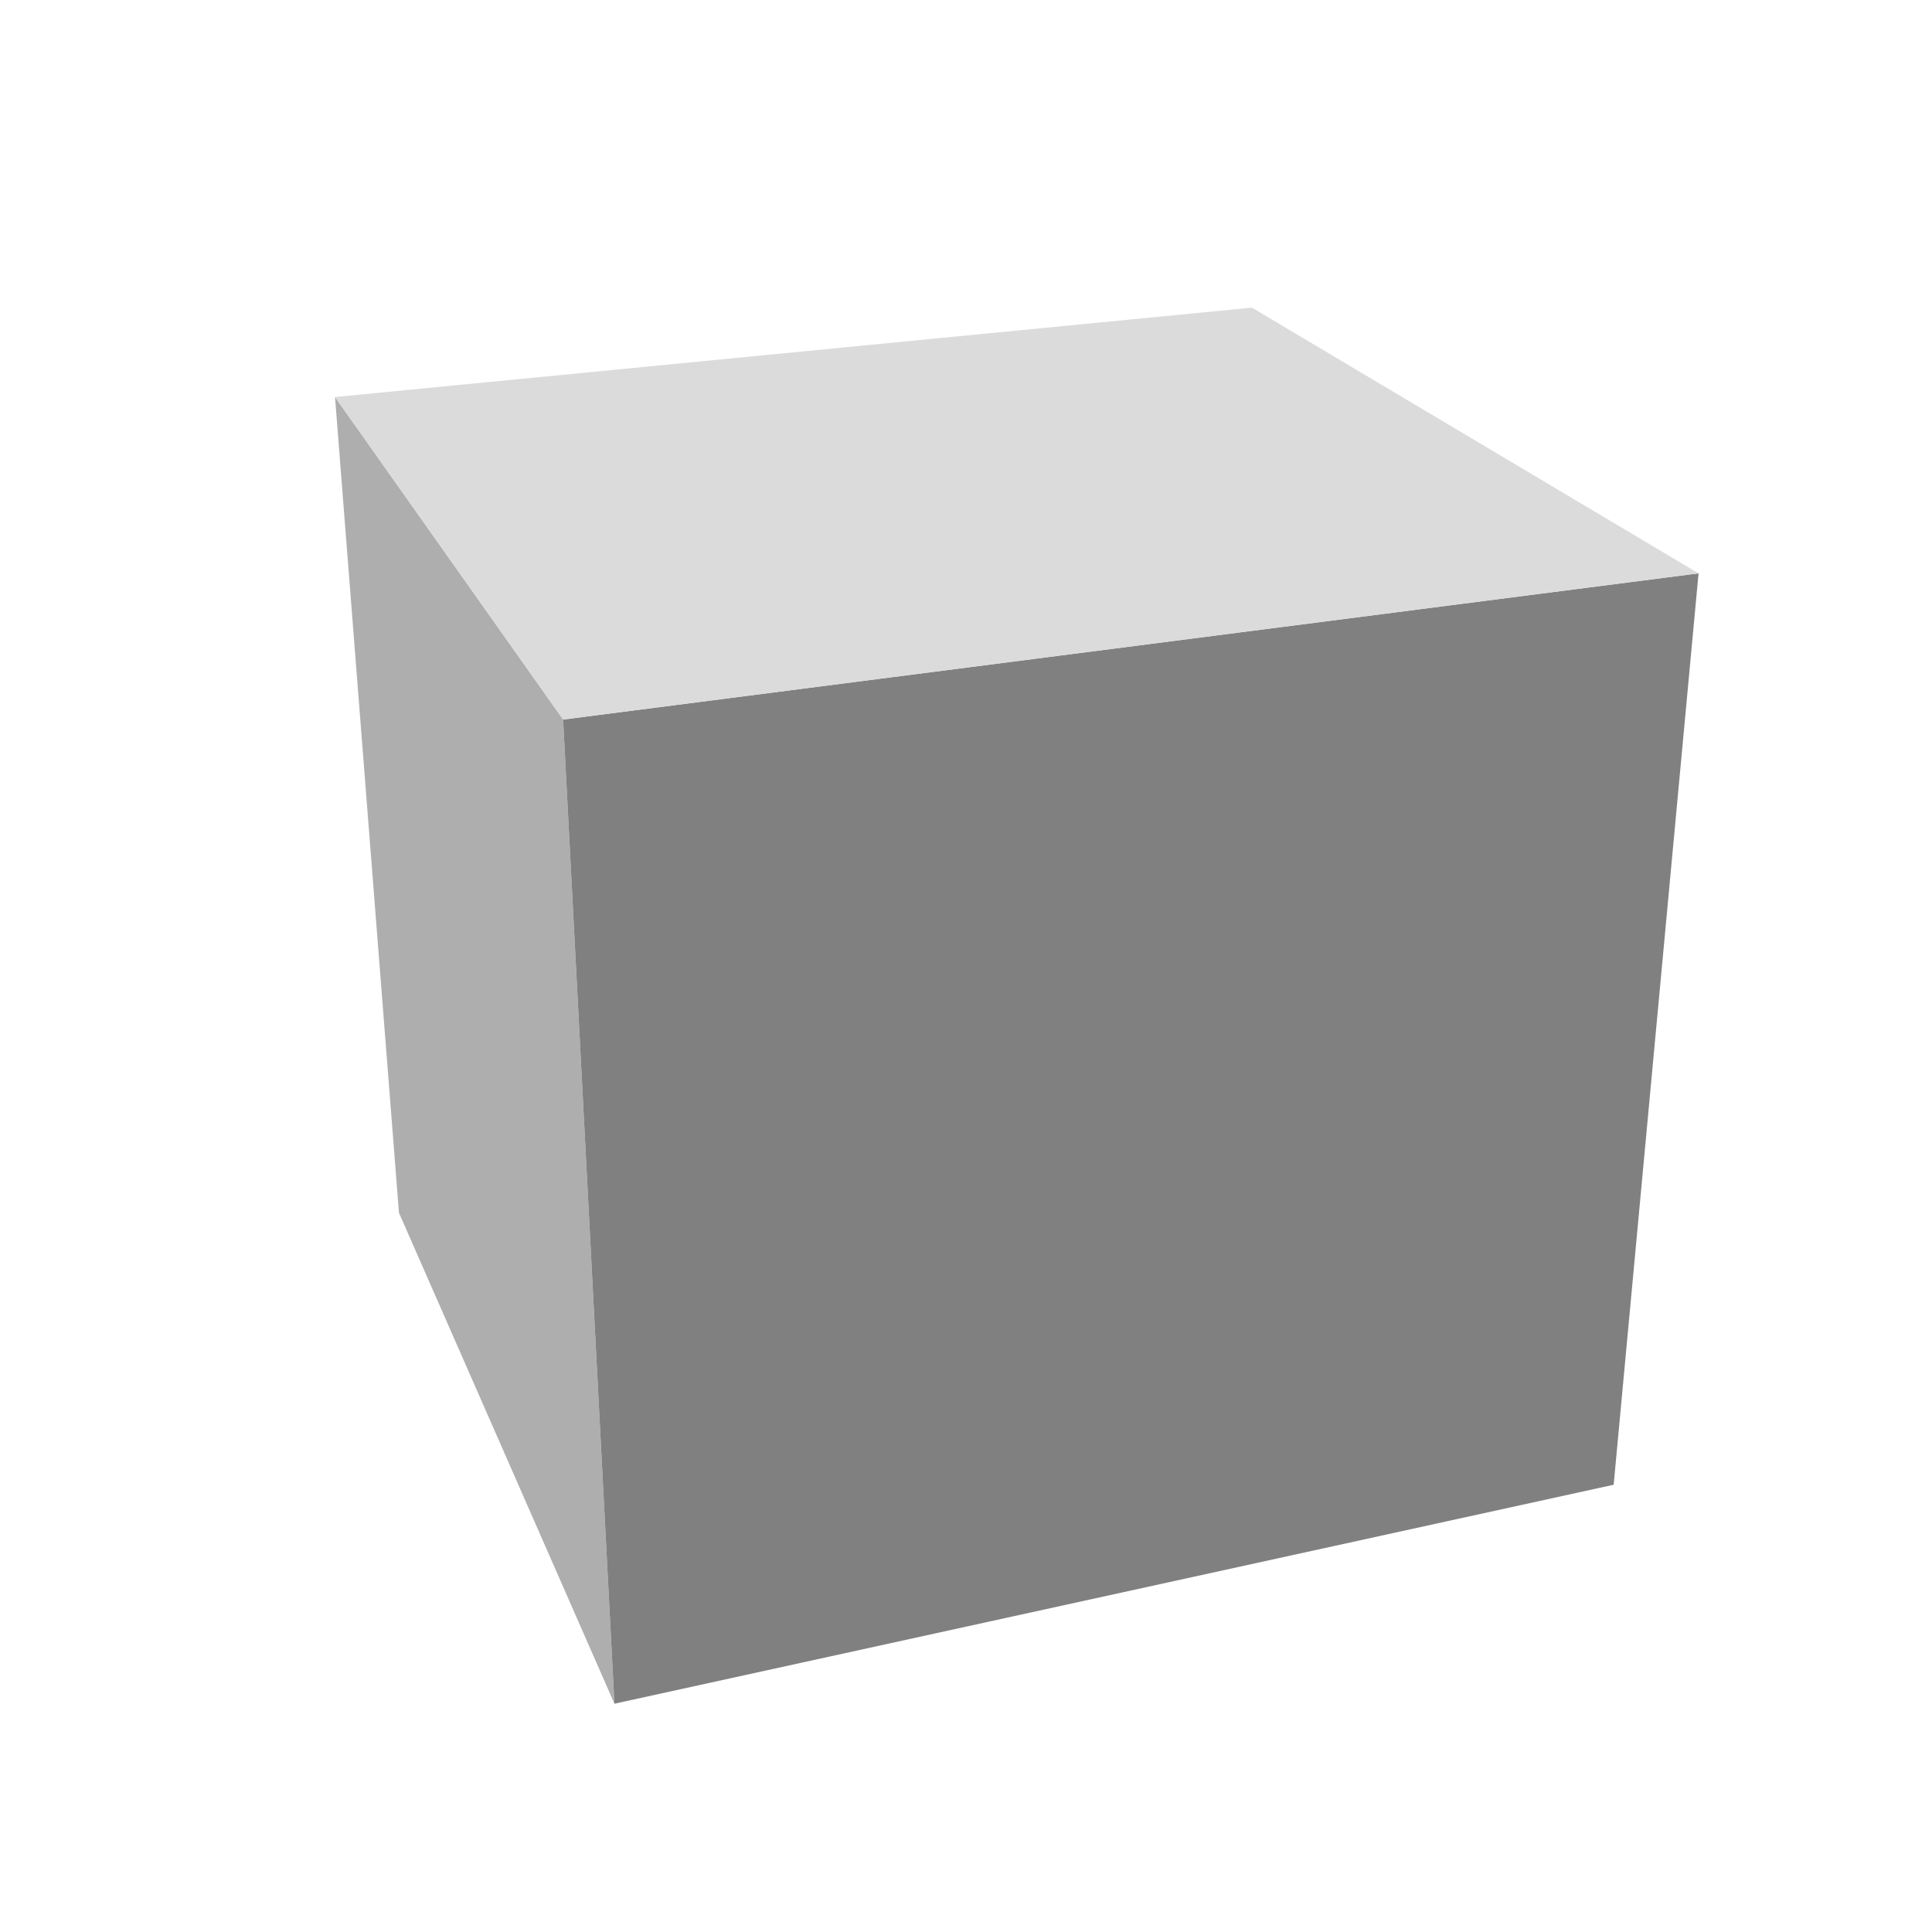
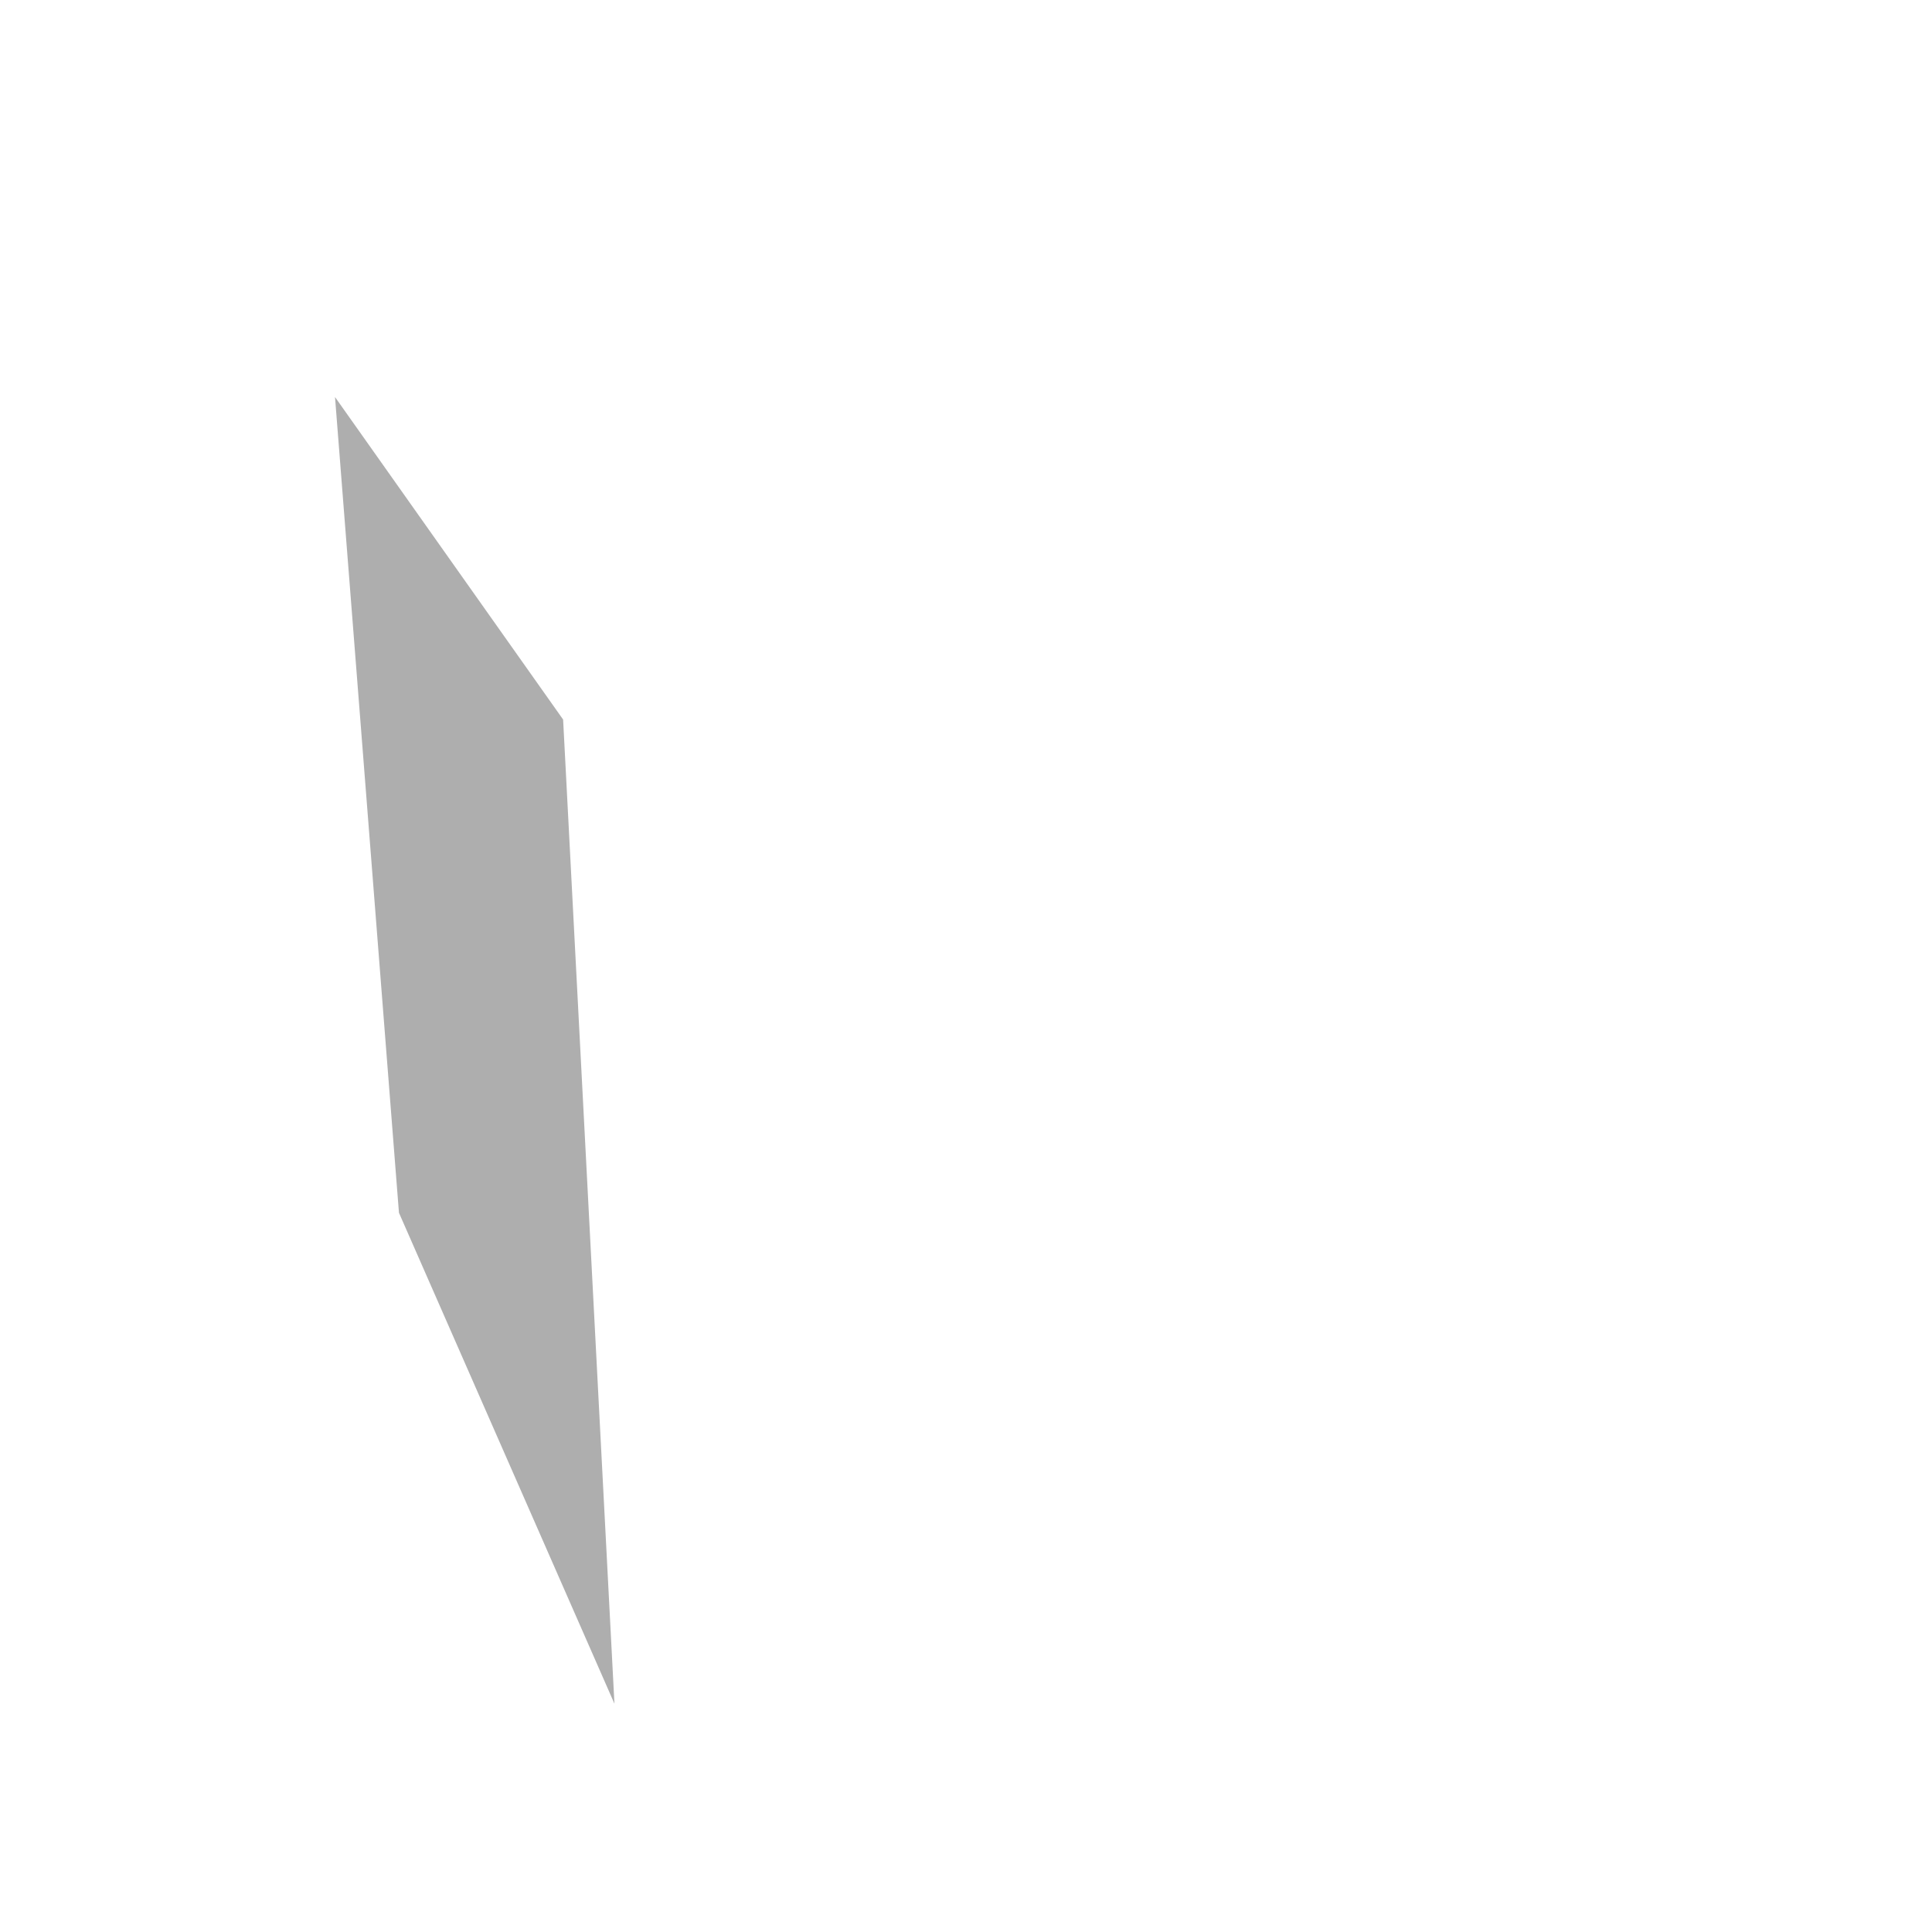
<svg xmlns="http://www.w3.org/2000/svg" id="Livello_1" data-name="Livello 1" viewBox="0 0 300 300">
  <defs>
    <style>.cls-1{isolation:isolate;}.cls-2{fill:#aeaeae;}.cls-3{fill:gray;}.cls-4{fill:#dbdbdb;}</style>
  </defs>
  <title>360_ok</title>
  <g class="cls-1">
    <polygon class="cls-2" points="61.95 188.32 52.02 61.65 87.44 111.73 95.41 264.55 61.95 188.32" />
-     <polygon class="cls-3" points="250.57 230.55 95.41 264.55 87.44 111.73 263.75 89.03 250.57 230.55" />
-     <polygon class="cls-4" points="263.75 89.03 87.44 111.73 52.02 61.65 194.4 47.77 263.75 89.03" />
  </g>
</svg>